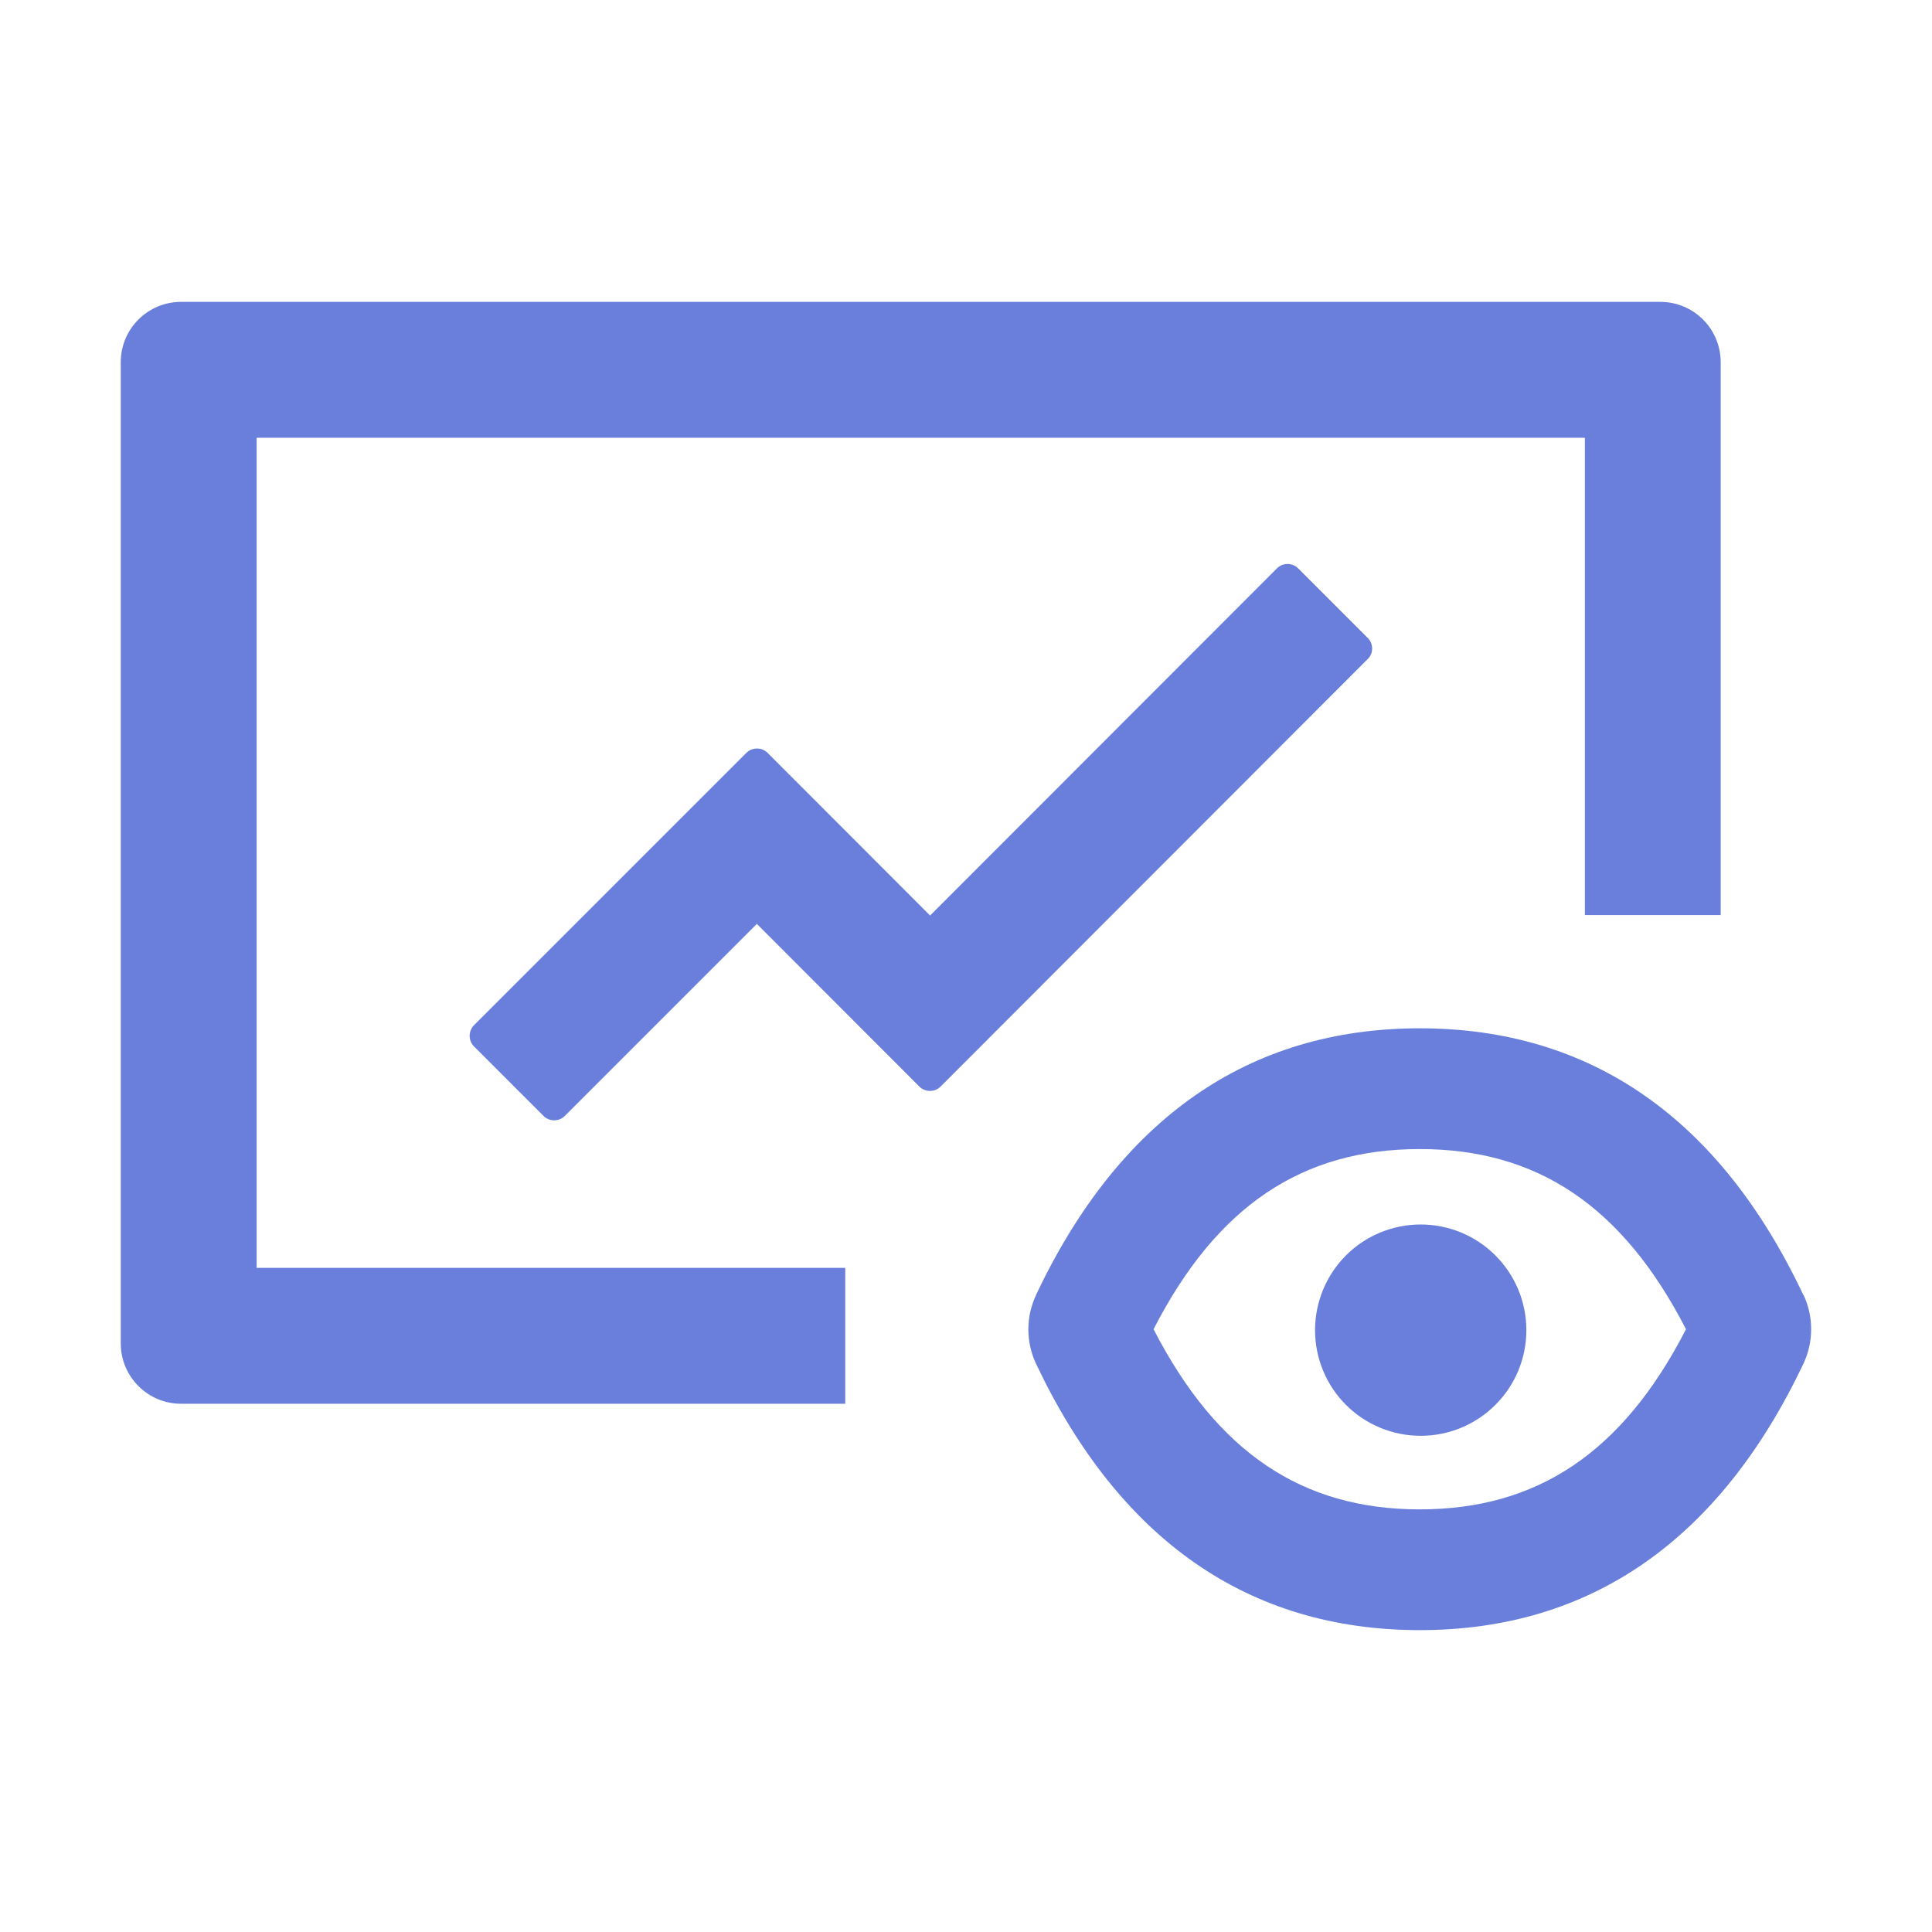
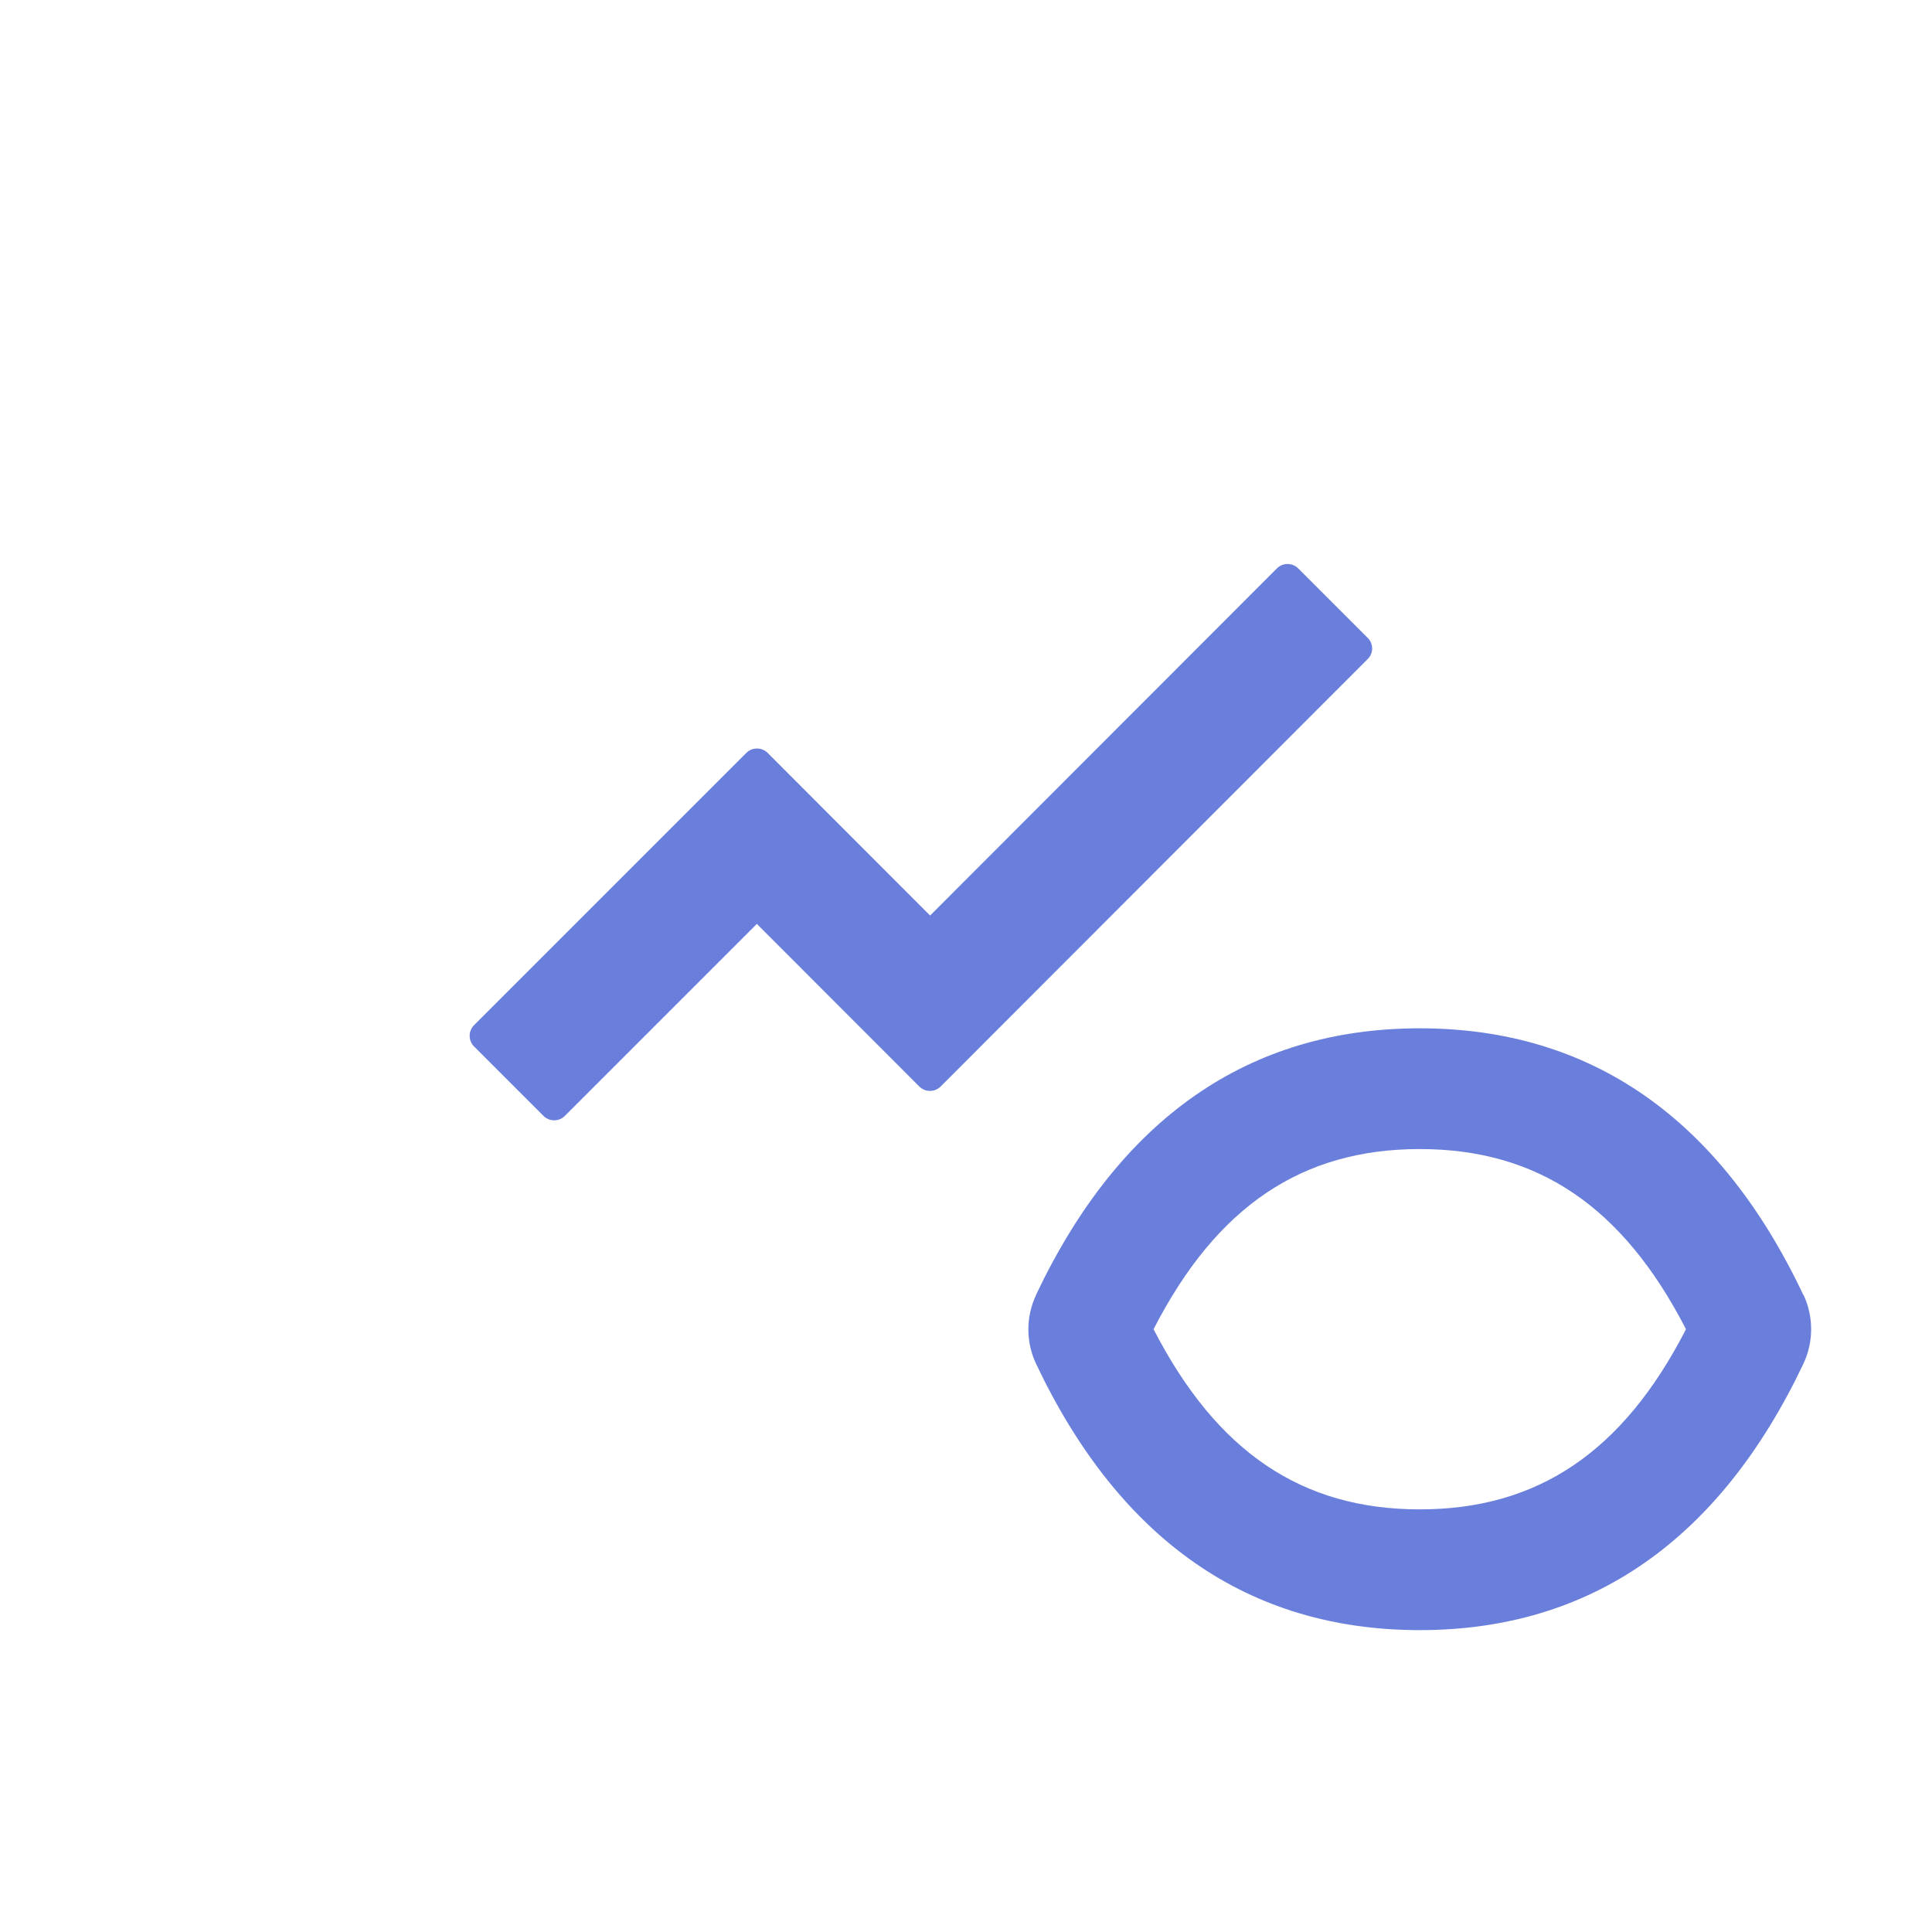
<svg xmlns="http://www.w3.org/2000/svg" width="24" height="24" viewBox="0 0 24 24" fill="none">
  <path d="M22.406 16.09L22.404 16.088L22.401 16.085C21.368 13.899 19.767 12.774 17.637 12.774C15.506 12.774 13.905 13.901 12.87 16.085V16.088C12.743 16.357 12.743 16.671 12.87 16.941C13.905 19.125 15.506 20.25 17.637 20.25C19.767 20.25 21.368 19.123 22.404 16.938C22.53 16.669 22.53 16.357 22.406 16.09ZM17.637 18.75C16.181 18.75 15.12 18.047 14.33 16.512C15.117 14.977 16.181 14.274 17.637 14.274C19.092 14.274 20.154 14.977 20.944 16.512C20.156 18.047 19.092 18.75 17.637 18.75Z" fill="#6A7FDB" />
-   <path d="M16.336 16.524C16.336 16.872 16.474 17.206 16.72 17.452C16.966 17.698 17.3 17.836 17.648 17.836C17.997 17.836 18.33 17.698 18.576 17.452C18.823 17.206 18.961 16.872 18.961 16.524C18.961 16.175 18.823 15.842 18.576 15.595C18.33 15.349 17.997 15.211 17.648 15.211C17.3 15.211 16.966 15.349 16.72 15.595C16.474 15.842 16.336 16.175 16.336 16.524Z" fill="#6A7FDB" />
-   <path d="M3.188 5.438H19.688V11.367H21.375V4.5C21.375 4.085 21.04 3.75 20.625 3.75H2.25C1.835 3.75 1.5 4.085 1.5 4.5V16.688C1.5 17.102 1.835 17.438 2.25 17.438H10.5V15.75H3.188V5.438Z" fill="#6A7FDB" />
  <path d="M16.989 7.923L16.127 7.061C16.054 6.988 15.934 6.988 15.862 7.061L11.554 11.373L9.536 9.353C9.463 9.28 9.344 9.28 9.271 9.353L5.889 12.735C5.816 12.808 5.816 12.927 5.889 13L6.752 13.863C6.824 13.935 6.944 13.935 7.016 13.863L9.402 11.477L11.42 13.497C11.493 13.57 11.612 13.57 11.685 13.497L16.989 8.188C17.064 8.116 17.064 7.996 16.989 7.923V7.923Z" fill="#6A7FDB" />
</svg>